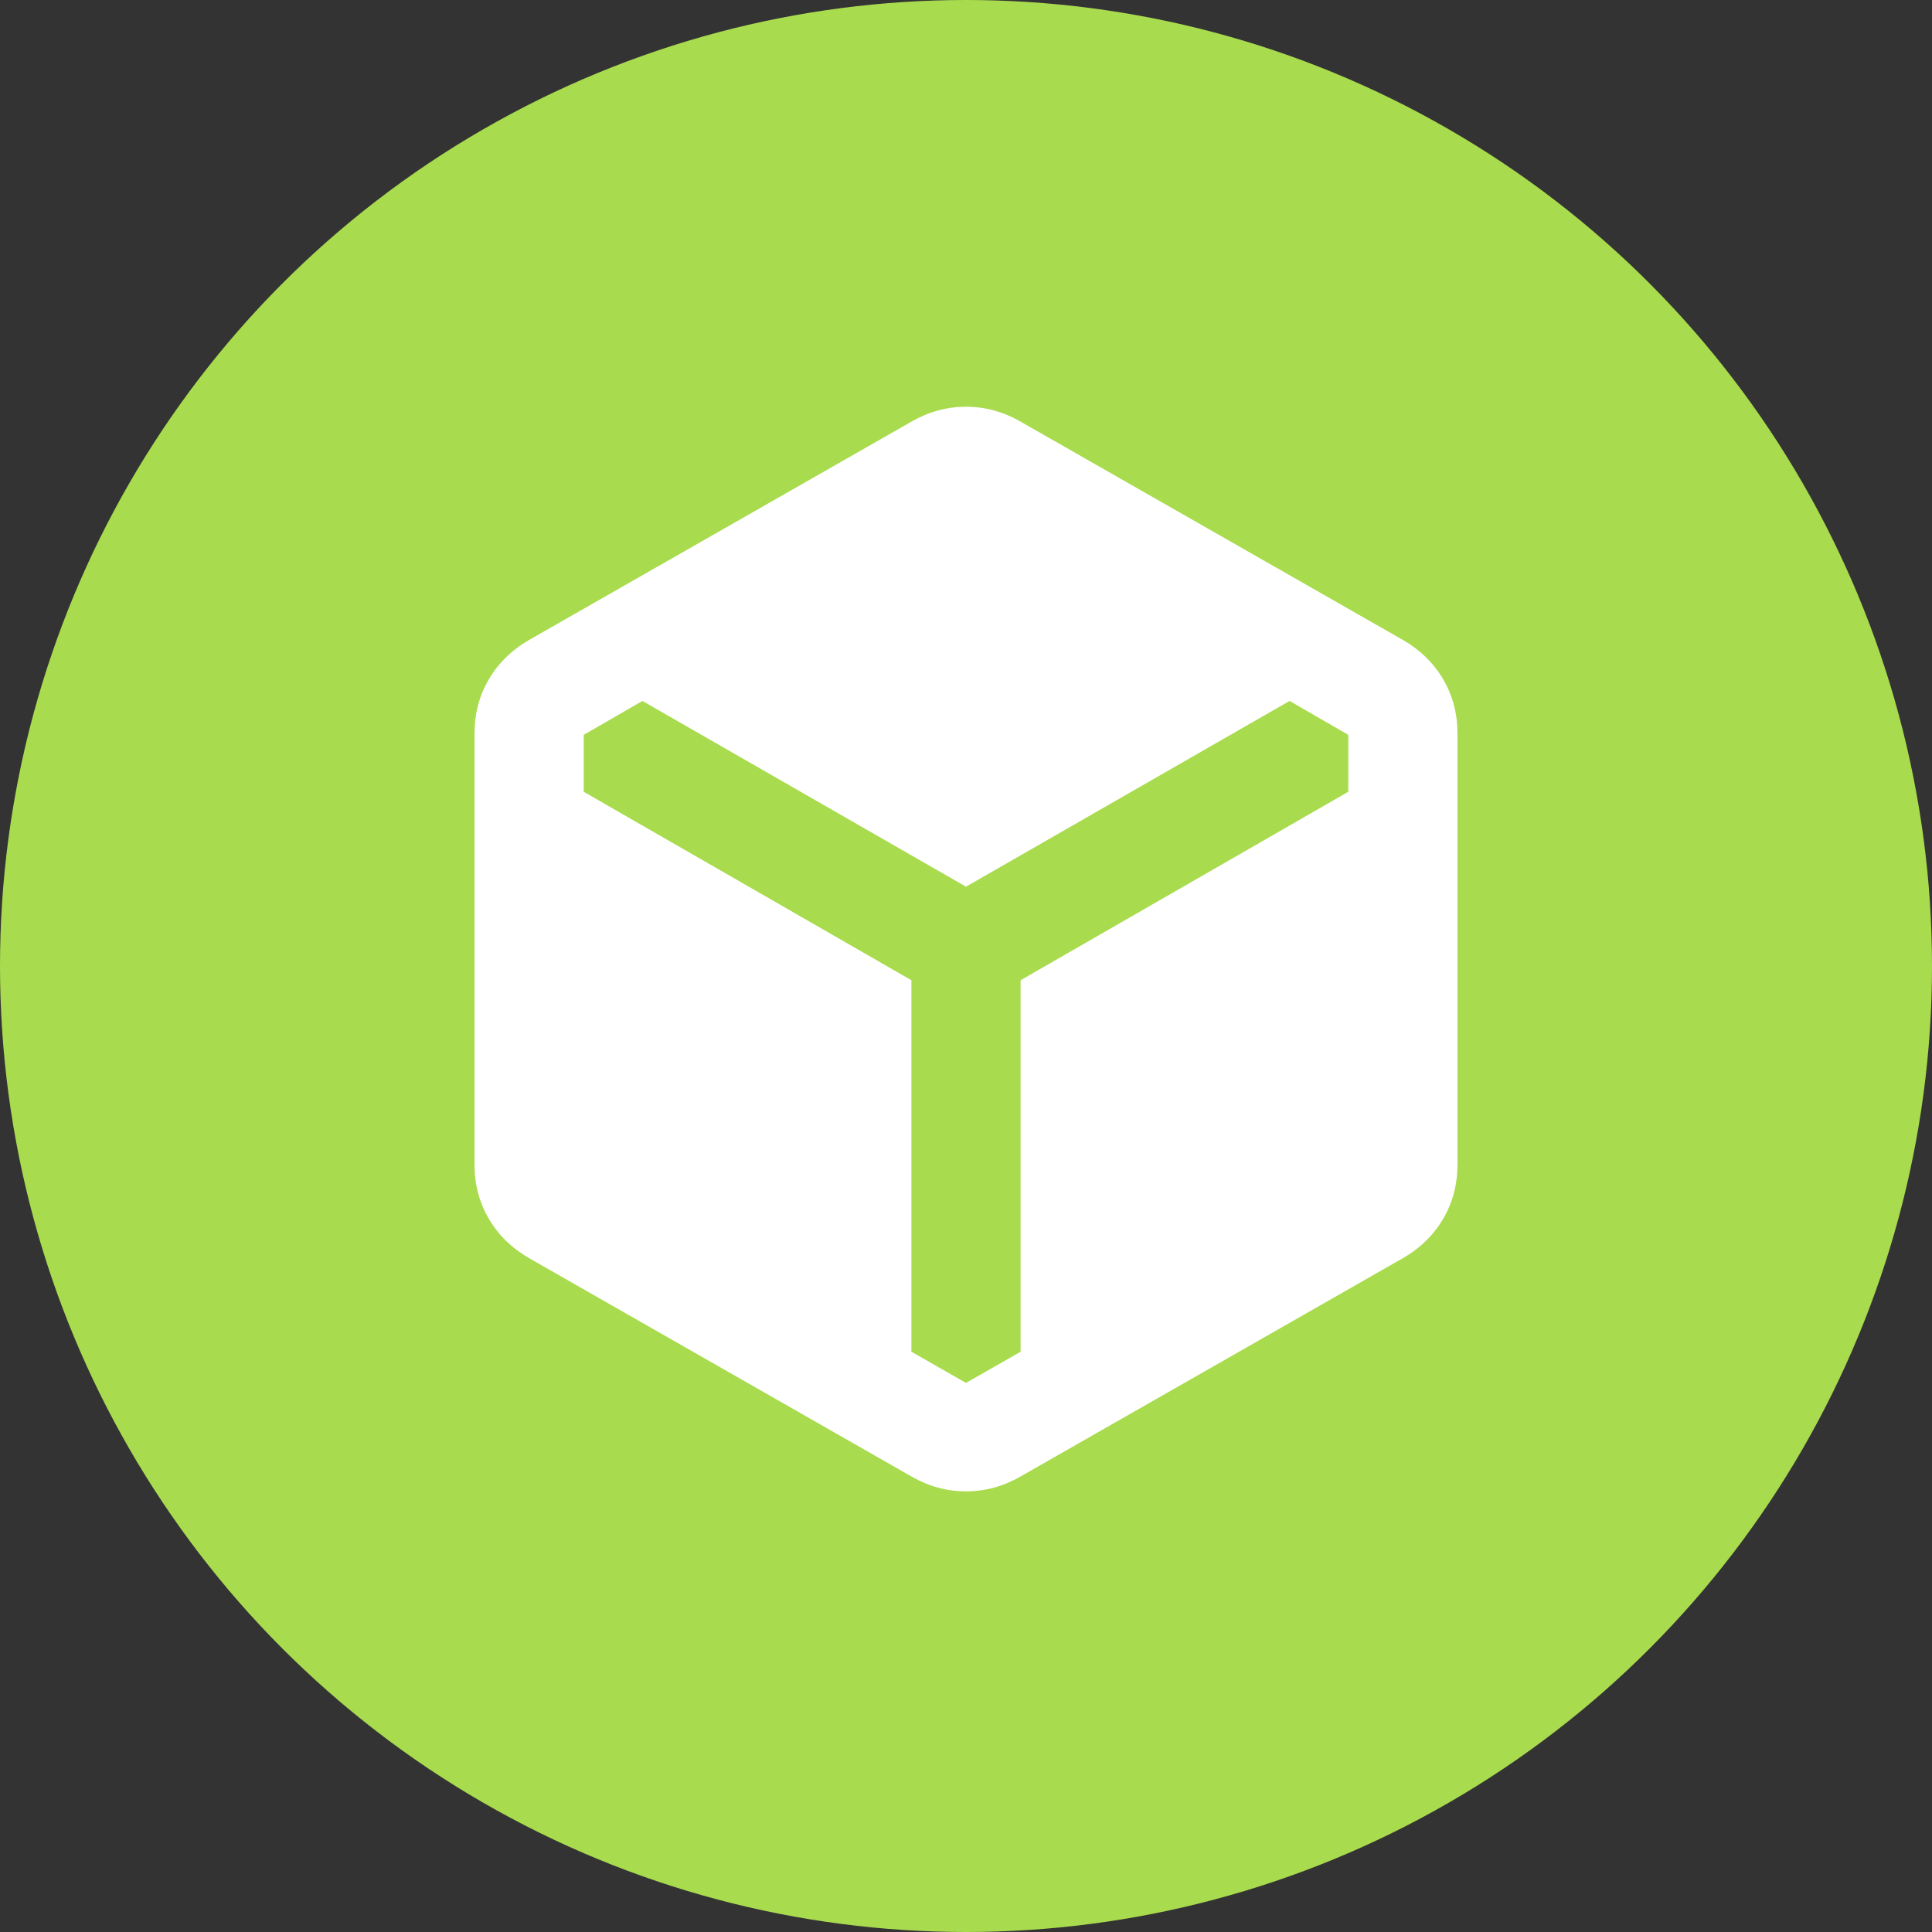
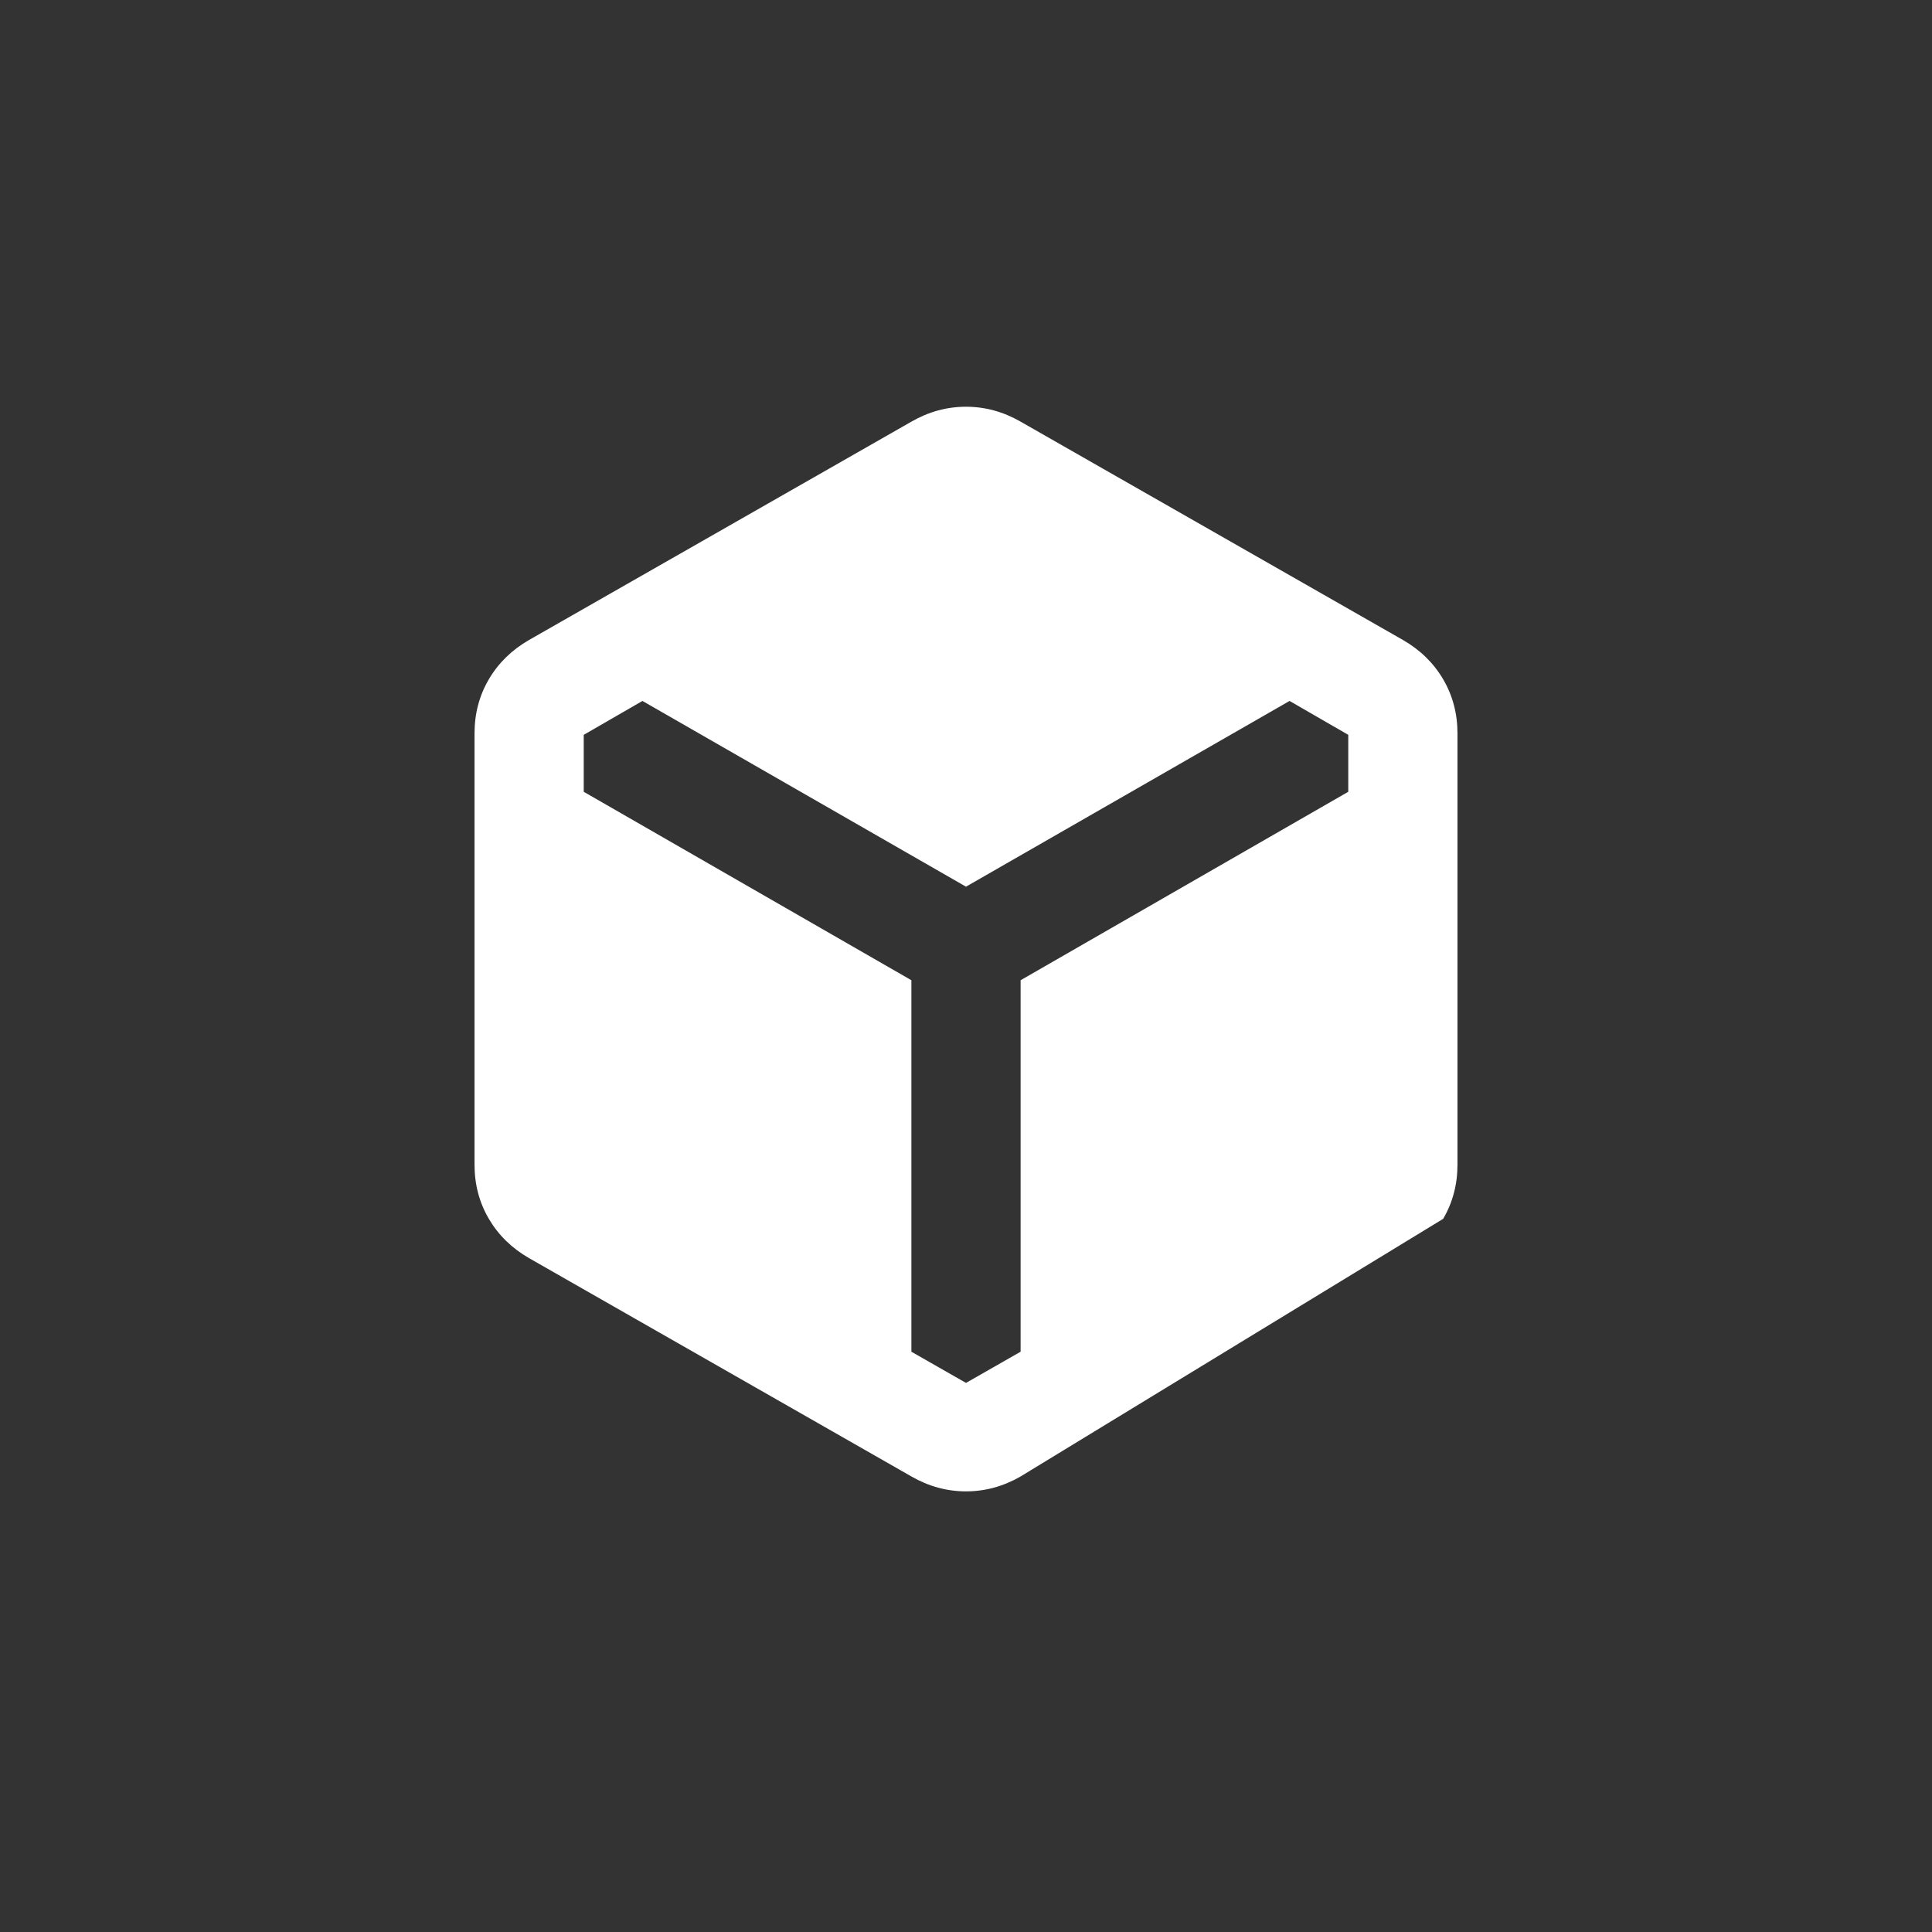
<svg xmlns="http://www.w3.org/2000/svg" width="57" height="57" viewBox="0 0 57 57" fill="none">
  <rect x="0" y="0" width="57" height="57" fill="#333333" stroke="none" />
-   <circle cx="28.5" cy="28.5" r="28.5" fill="#A9DB4E" />
-   <path d="M26.889 43.56L15.611 37.12C15.101 36.827 14.705 36.44 14.423 35.96C14.141 35.48 14 34.947 14 34.36V21.64C14 21.053 14.141 20.52 14.423 20.04C14.705 19.56 15.101 19.173 15.611 18.88L26.889 12.44C27.399 12.147 27.936 12 28.5 12C29.064 12 29.601 12.147 30.111 12.44L41.389 18.88C41.899 19.173 42.295 19.56 42.577 20.04C42.859 20.52 43 21.053 43 21.64V34.36C43 34.947 42.859 35.48 42.577 35.96C42.295 36.44 41.899 36.827 41.389 37.12L30.111 43.56C29.601 43.853 29.064 44 28.5 44C27.936 44 27.399 43.853 26.889 43.56ZM26.889 28.92V39.88L28.5 40.8L30.111 39.88V28.92L39.778 23.36V21.68L38.046 20.68L28.5 26.16L18.954 20.68L17.222 21.68V23.36L26.889 28.92Z" fill="white" />
+   <path d="M26.889 43.56L15.611 37.12C15.101 36.827 14.705 36.44 14.423 35.96C14.141 35.48 14 34.947 14 34.36V21.64C14 21.053 14.141 20.52 14.423 20.04C14.705 19.56 15.101 19.173 15.611 18.88L26.889 12.44C27.399 12.147 27.936 12 28.5 12C29.064 12 29.601 12.147 30.111 12.44L41.389 18.88C41.899 19.173 42.295 19.56 42.577 20.04C42.859 20.52 43 21.053 43 21.64V34.36C43 34.947 42.859 35.48 42.577 35.96L30.111 43.56C29.601 43.853 29.064 44 28.5 44C27.936 44 27.399 43.853 26.889 43.56ZM26.889 28.92V39.88L28.5 40.8L30.111 39.88V28.92L39.778 23.36V21.68L38.046 20.68L28.5 26.16L18.954 20.68L17.222 21.68V23.36L26.889 28.92Z" fill="white" />
</svg>